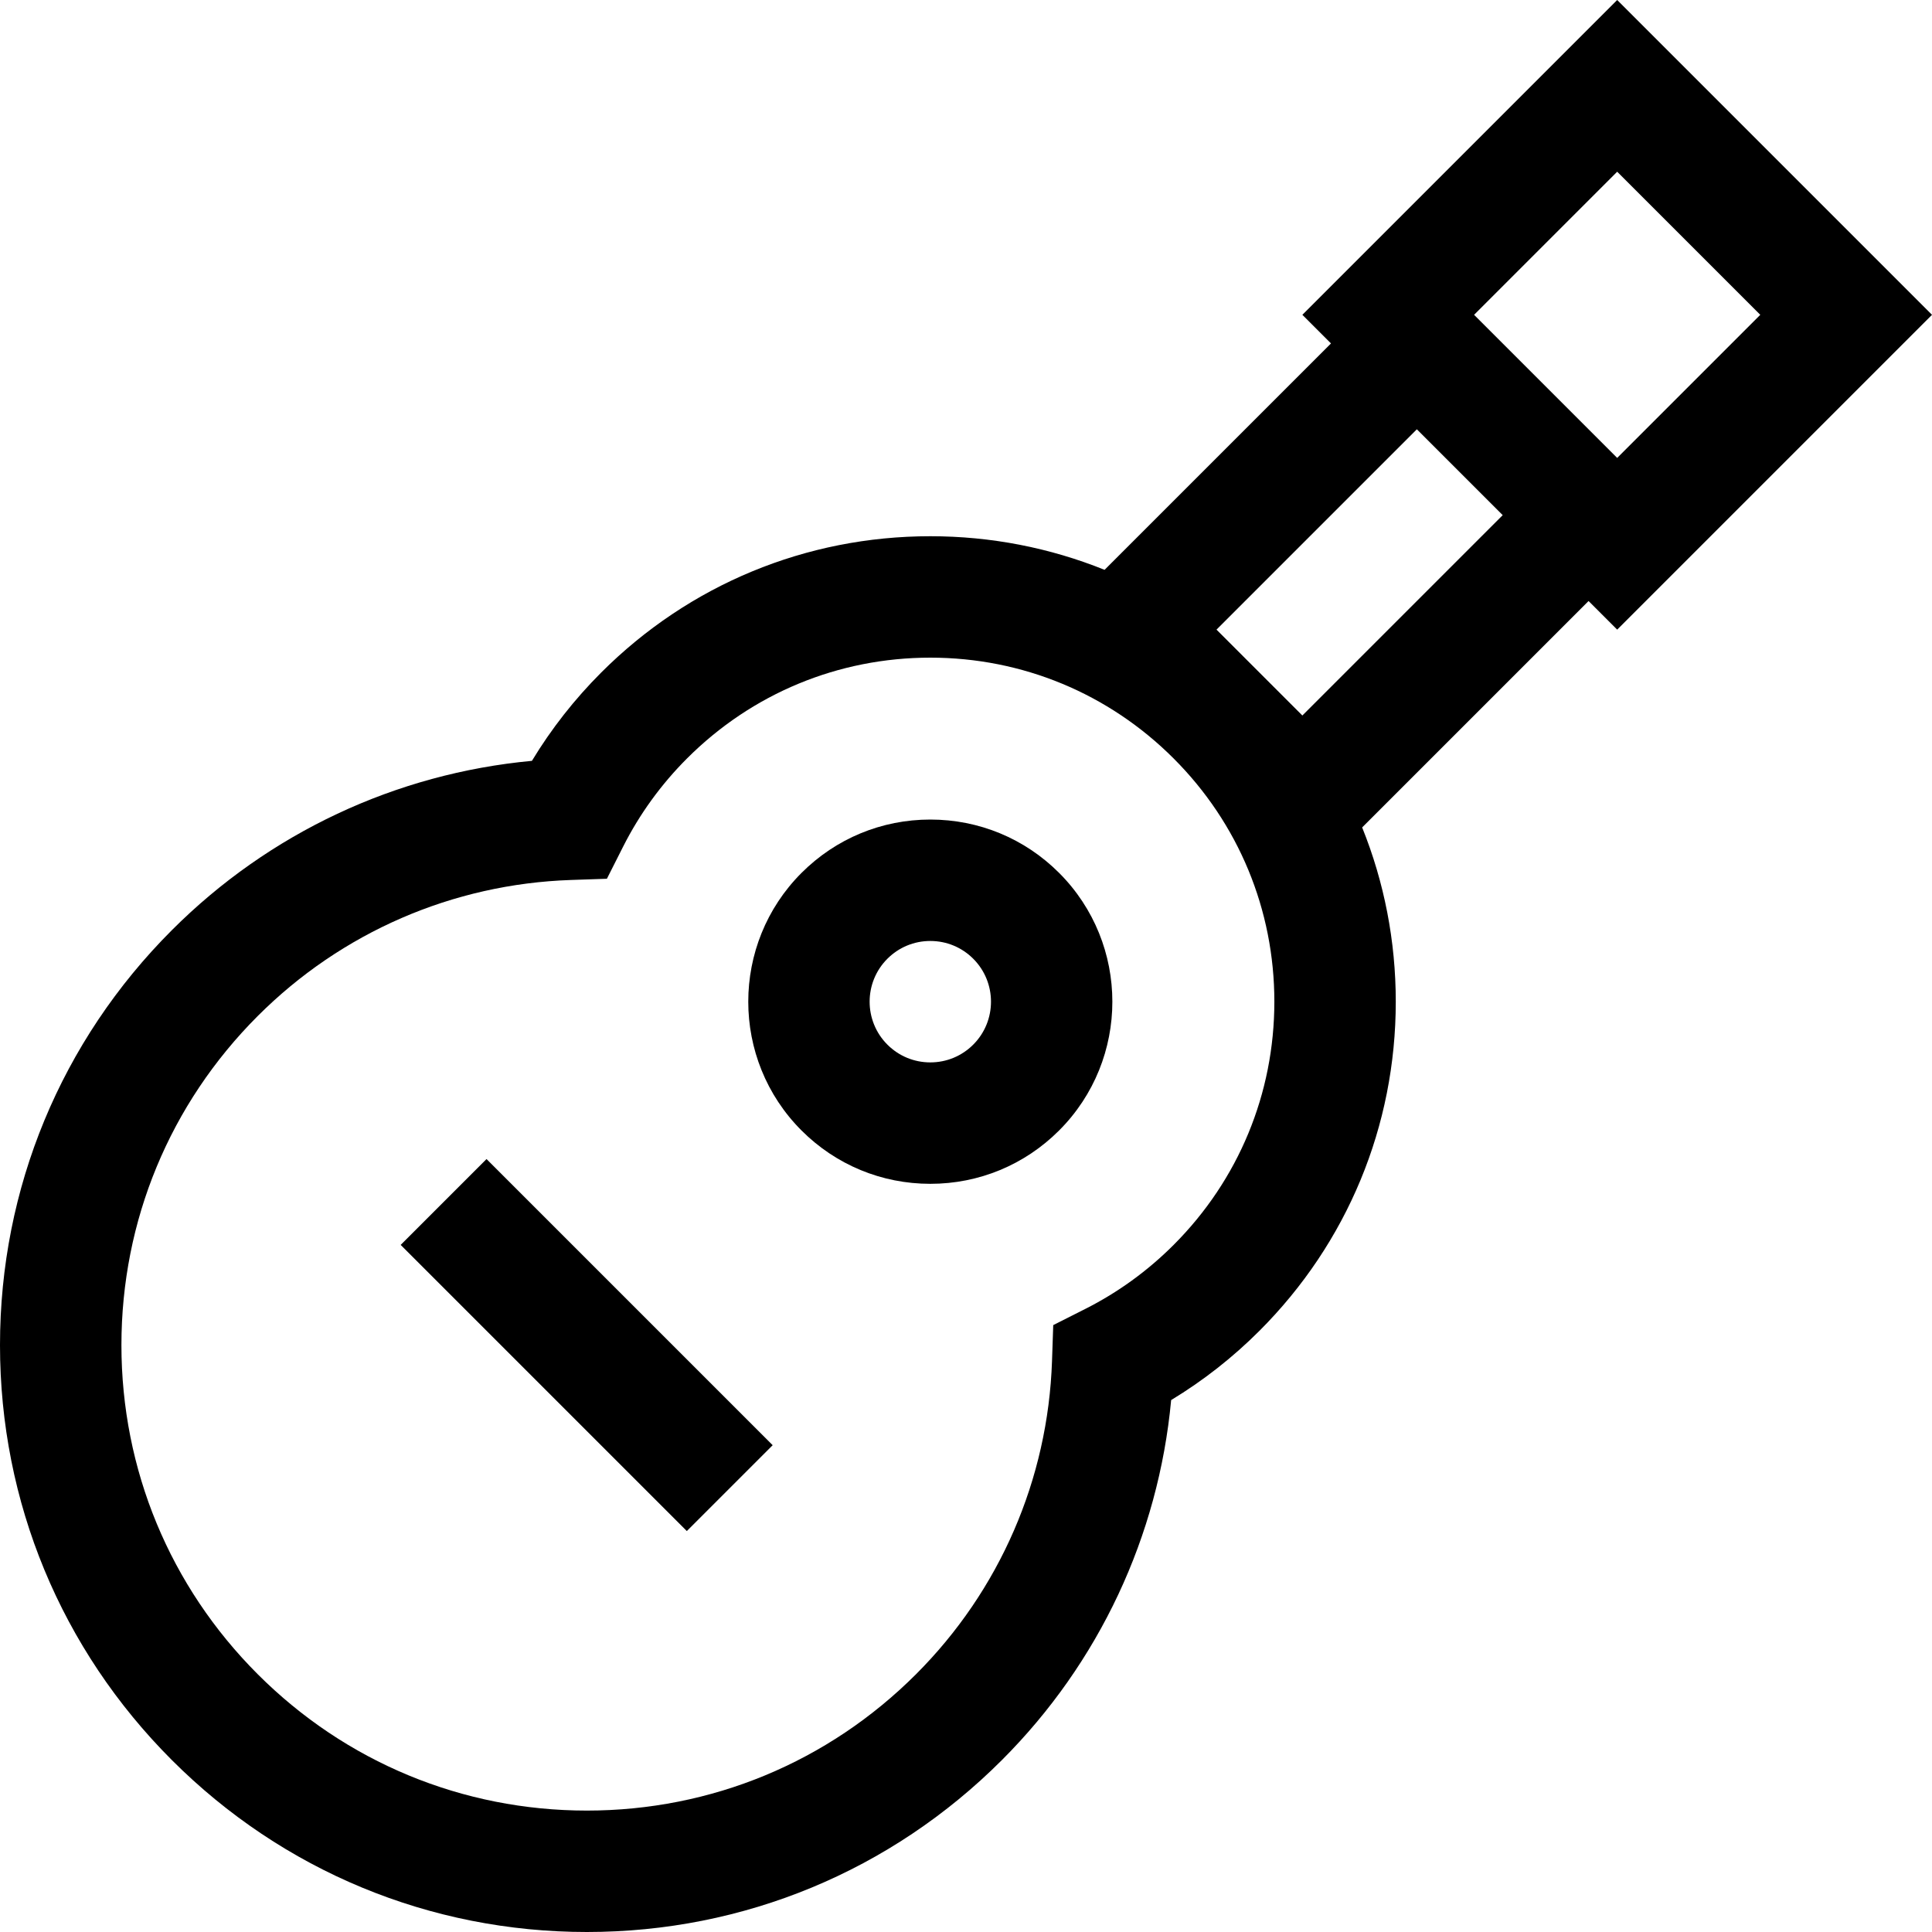
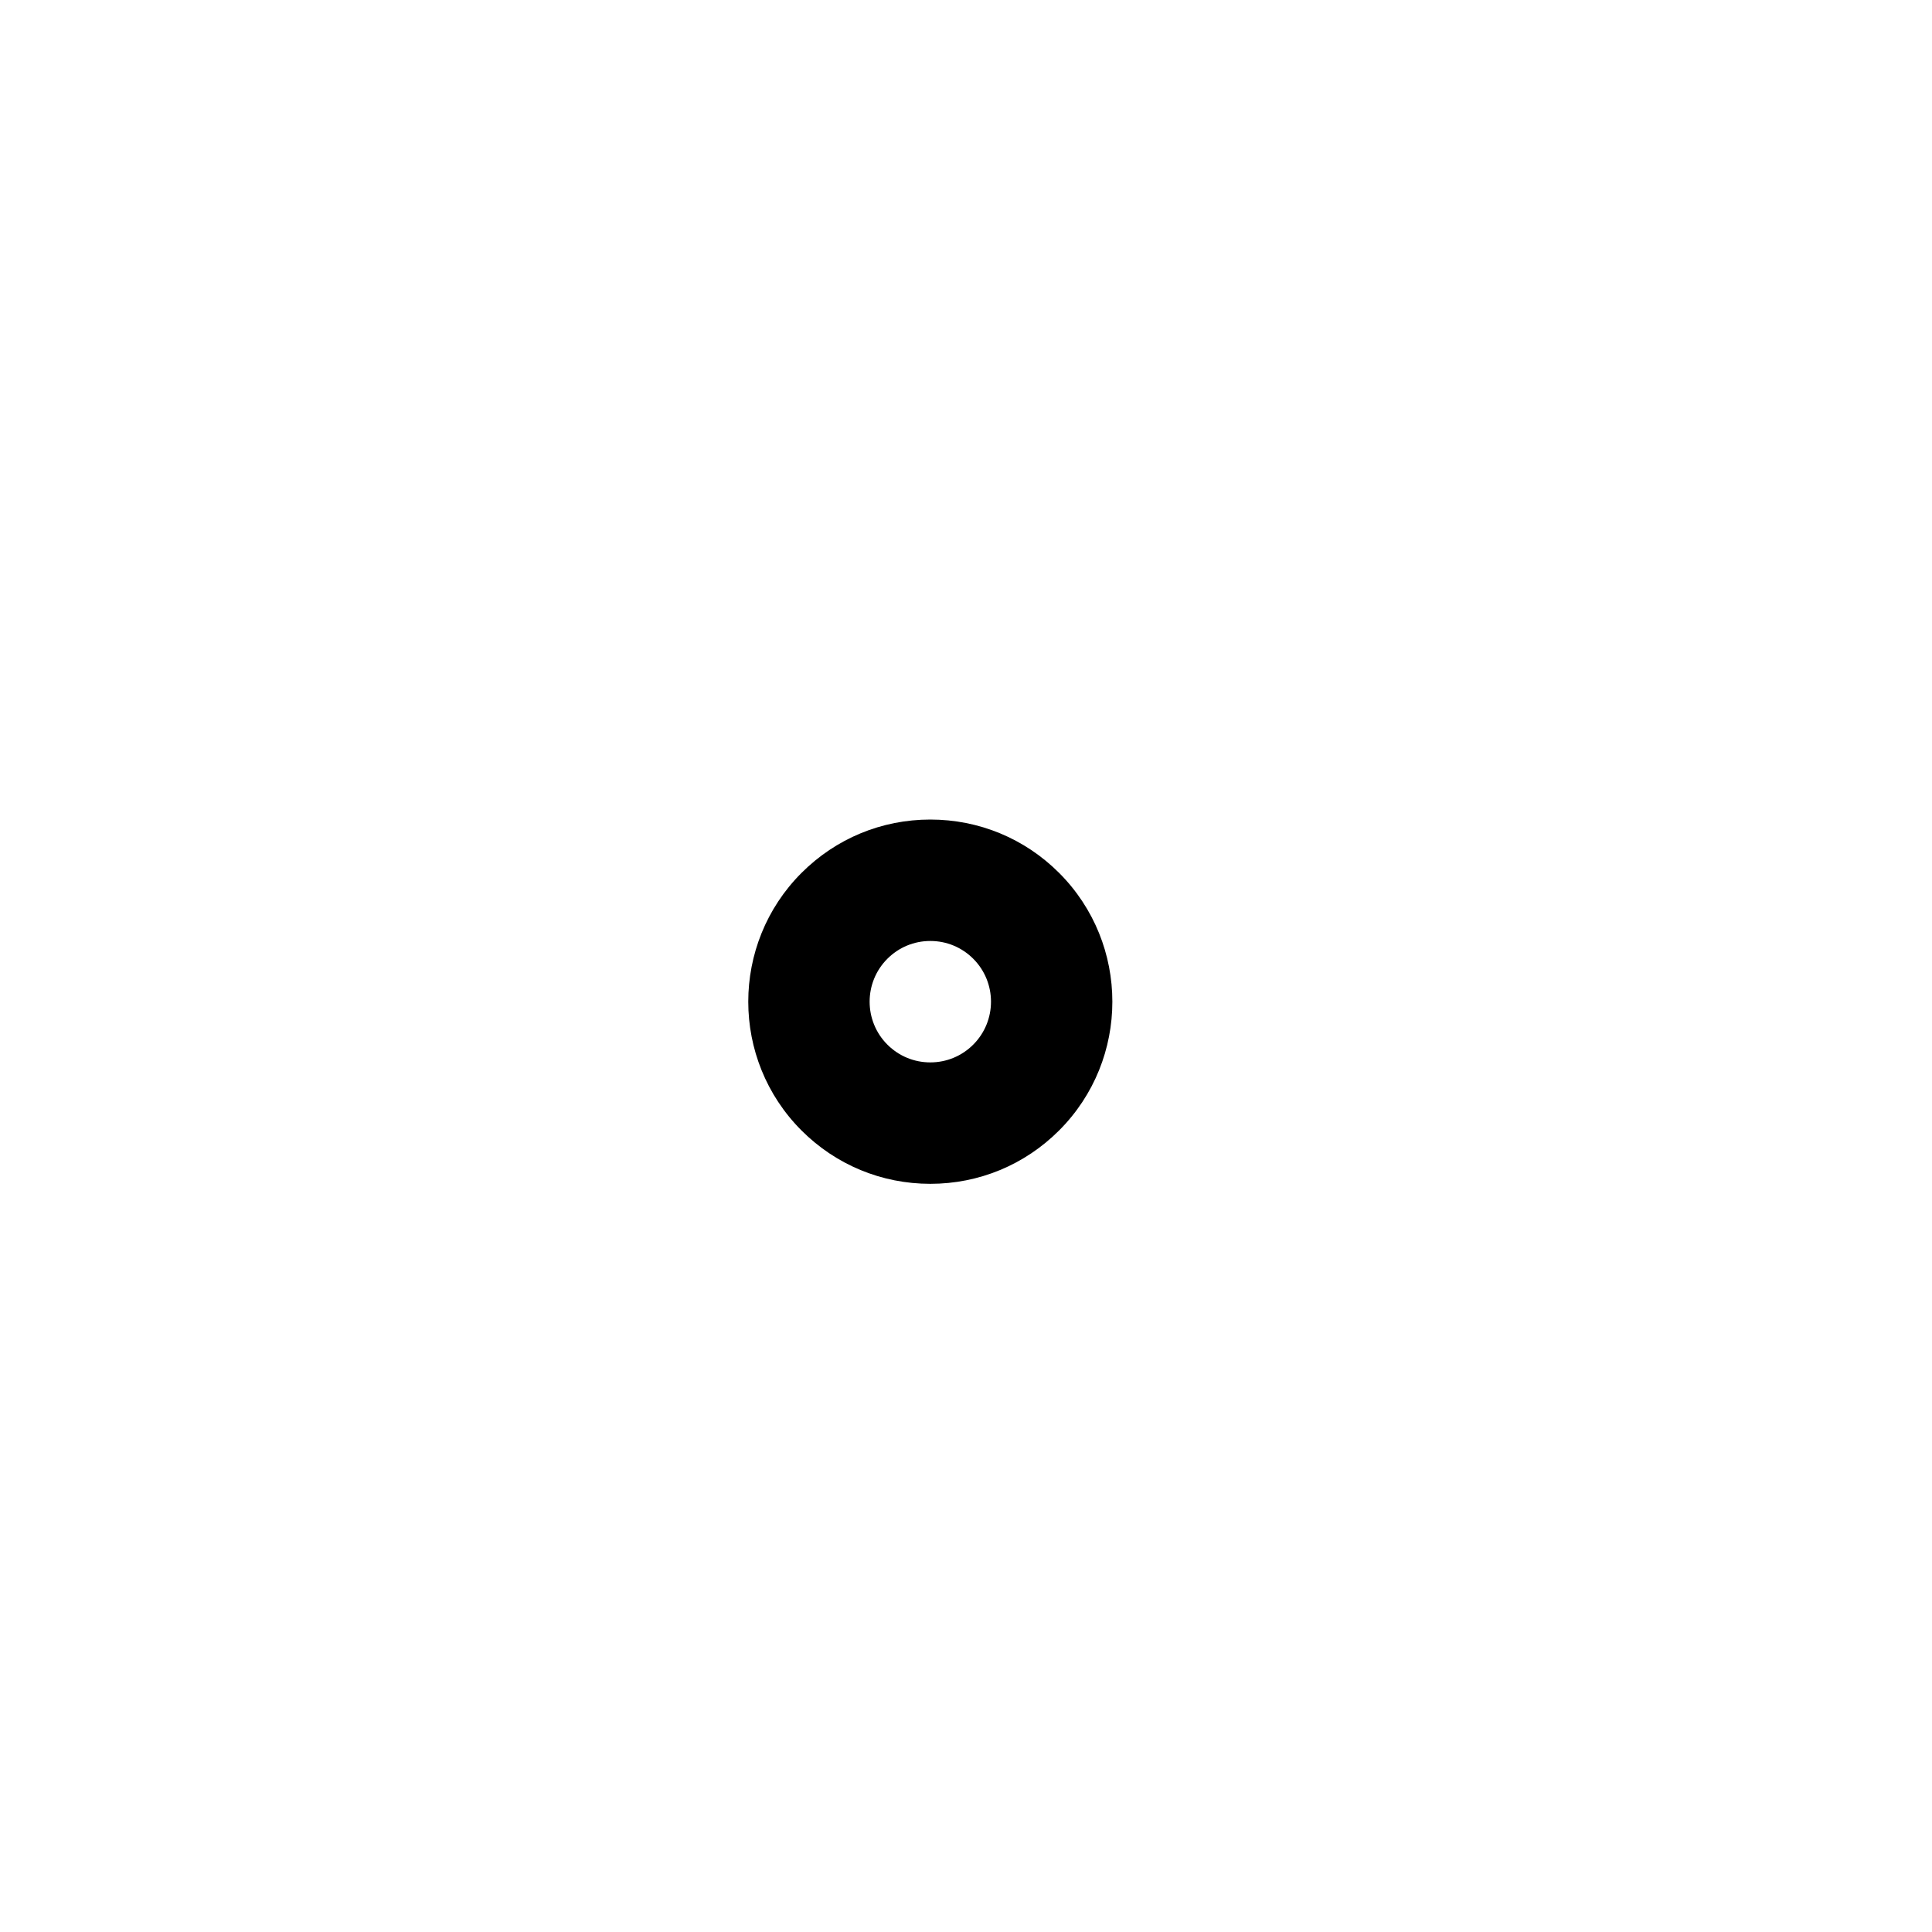
<svg xmlns="http://www.w3.org/2000/svg" fill="#000000" version="1.1" id="Layer_1" viewBox="0 0 512 512" xml:space="preserve">
  <g>
    <g>
-       <path d="M280.672,231.325c-9.116-9.115-21.237-14.135-34.128-14.135c-12.893,0-25.013,5.02-34.133,14.138    c-18.818,18.821-18.818,49.443,0.001,68.262c9.115,9.114,21.236,14.134,34.127,14.135c0.002,0,0.003,0,0.003,0    c12.893,0,25.012-5.021,34.129-14.137C299.491,280.77,299.491,250.148,280.672,231.325z M257.919,276.833    c-3.039,3.04-7.079,4.713-11.375,4.713h-0.001c-4.299,0-8.34-1.673-11.377-4.711c-6.274-6.274-6.273-16.481-0.001-22.754    c3.04-3.04,7.081-4.713,11.379-4.713c4.297,0,8.337,1.673,11.374,4.71C264.192,260.353,264.193,270.561,257.919,276.833z" />
+       <path d="M280.672,231.325c-9.116-9.115-21.237-14.135-34.128-14.135c-12.893,0-25.013,5.02-34.133,14.138    c-18.818,18.821-18.818,49.443,0.001,68.262c9.115,9.114,21.236,14.134,34.127,14.135c12.893,0,25.012-5.021,34.129-14.137C299.491,280.77,299.491,250.148,280.672,231.325z M257.919,276.833    c-3.039,3.04-7.079,4.713-11.375,4.713h-0.001c-4.299,0-8.34-1.673-11.377-4.711c-6.274-6.274-6.273-16.481-0.001-22.754    c3.04-3.04,7.081-4.713,11.379-4.713c4.297,0,8.337,1.673,11.374,4.71C264.192,260.353,264.193,270.561,257.919,276.833z" />
    </g>
  </g>
  <g>
    <g>
-       <rect x="139.441" y="302.845" transform="matrix(0.707 -0.707 0.707 0.707 -206.512 214.385)" width="32.178" height="107.26" />
-     </g>
+       </g>
  </g>
  <g>
    <g>
-       <path d="M428.571,0l-83.429,83.429l7.584,7.584l-60.003,60.001c-14.481-5.84-30.095-8.908-46.181-8.908    c-32.948,0-63.924,12.831-87.223,36.13c-7.072,7.072-13.22,14.912-18.351,23.395c-36.048,3.359-69.64,19.09-95.415,44.866    C16.178,275.871,0,314.927,0,356.471c0,41.543,16.178,80.599,45.554,109.975S113.985,512,155.529,512    c41.542,0,80.6-16.177,109.975-45.554c25.774-25.774,41.505-59.367,44.864-95.413c8.482-5.134,16.325-11.283,23.396-18.354    c23.298-23.297,36.13-54.273,36.13-87.22c0-16.086-3.067-31.699-8.909-46.181l60.002-60.003l7.586,7.584L512,83.43L428.571,0z     M311.009,329.925c-6.889,6.89-14.756,12.591-23.384,16.947l-8.506,4.294l-0.324,9.524c-1.064,31.346-13.866,60.823-36.046,83.004    c-23.298,23.298-54.274,36.129-87.221,36.129c-32.948,0-63.924-12.831-87.221-36.129c-23.297-23.298-36.128-54.274-36.128-87.223    s12.831-63.924,36.129-87.221c22.181-22.18,51.658-34.982,83.004-36.047l9.523-0.324l4.295-8.506    c4.356-8.626,10.057-16.495,16.946-23.385c17.221-17.22,40.116-26.703,64.469-26.703c24.354,0,47.247,9.484,64.467,26.703    c17.221,17.221,26.705,40.116,26.705,64.469S328.231,312.705,311.009,329.925z M345.14,189.614l-22.754-22.755l53.092-53.092    l22.754,22.754L345.14,189.614z M390.649,83.43l37.922-37.923l37.922,37.923l-37.922,37.922L390.649,83.43z" />
-     </g>
+       </g>
  </g>
</svg>